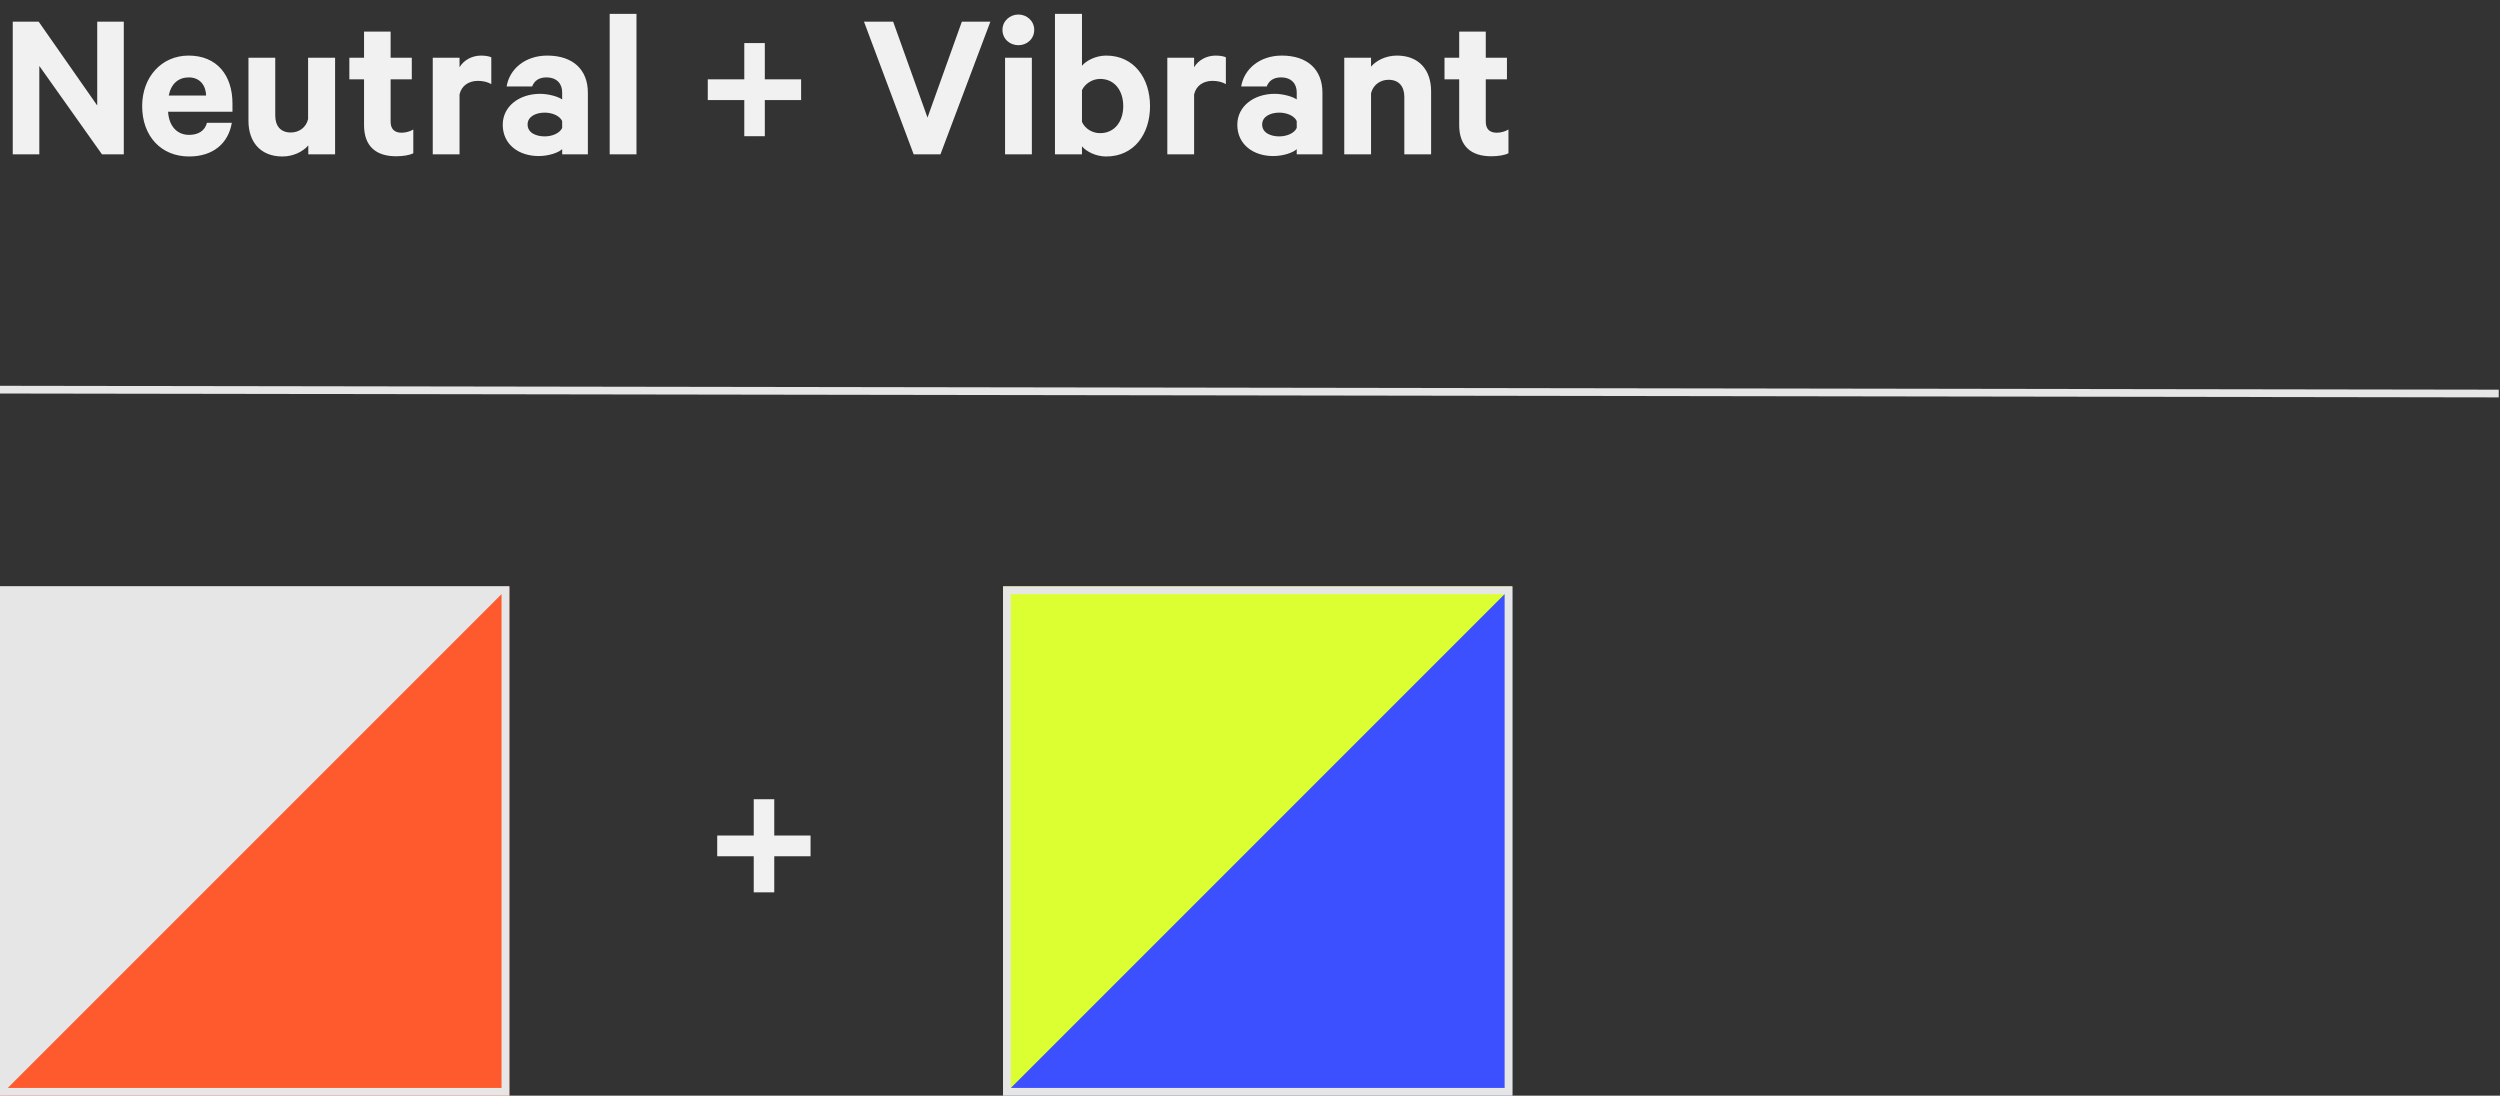
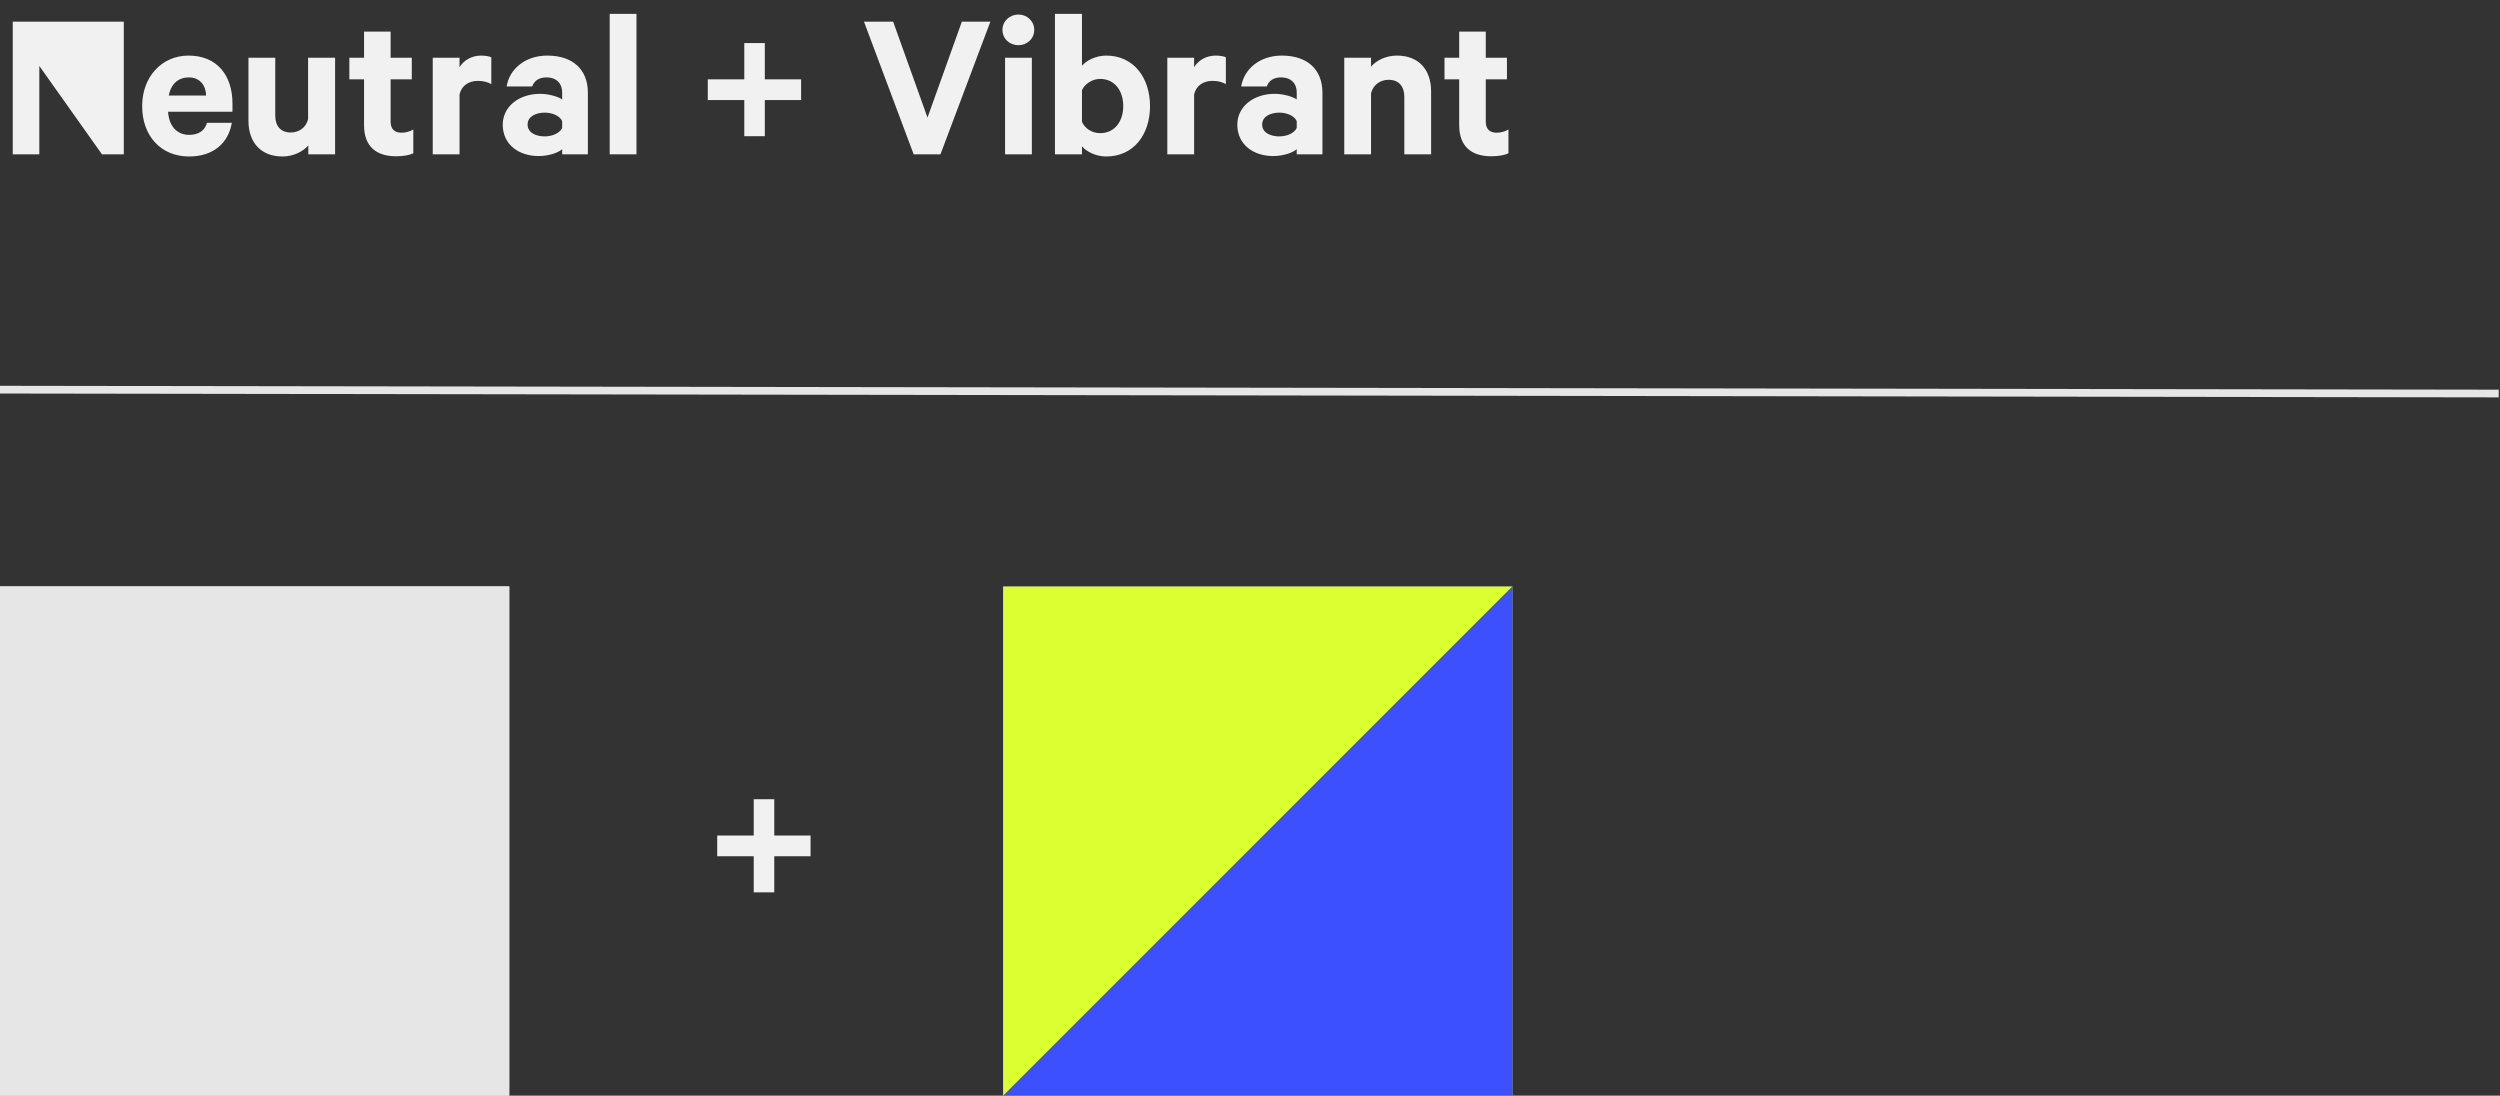
<svg xmlns="http://www.w3.org/2000/svg" width="162px" height="71px" viewBox="0 0 162 71" version="1.1">
  <rect x="0" y="0" width="162" height="71" fill="#333333" stroke="none" />
  <title>Group 17</title>
  <desc>Created with Sketch.</desc>
  <g id="COLOUR" stroke="none" stroke-width="1" fill="none" fill-rule="evenodd">
    <g id="Group-17" transform="translate(0, 0.9)">
      <g id="Group-11" transform="translate(0, 37.1)">
        <rect id="Rectangle" fill="#E6E6E6" x="0" y="0" width="33" height="33" />
-         <polyline id="Path" fill="#FF5A2D" points="0 33 33 0 33 33" />
        <rect id="Rectangle-Copy-18" stroke="#E6E6E6" stroke-width="0.5" x="0.25" y="0.25" width="32.5" height="32.5" />
      </g>
      <g id="Group-10" transform="translate(65, 37.1)">
        <rect id="Rectangle-Copy-17" fill="#DCFF32" x="0" y="0" width="33" height="33" />
        <polyline id="Path-Copy" fill="#3C50FF" points="0 33 33 0 33 33" />
-         <rect id="Rectangle-Copy-17" stroke="#E6E6E6" stroke-width="0.5" x="0.25" y="0.25" width="32.5" height="32.5" />
      </g>
-       <path d="M2.548,9.1 L2.548,3.374 L6.608,9.1 L8.022,9.1 L8.022,0.504 L6.3,0.504 L6.3,5.936 L2.506,0.504 L0.826,0.504 L0.826,9.1 L2.548,9.1 Z M12.25,9.24 C13.818,9.24 14.798,8.386 15.022,7.056 L13.412,7.056 C13.272,7.588 12.838,7.84 12.25,7.84 C11.48,7.84 10.948,7.28 10.892,6.342 L15.064,6.342 L15.064,5.81 C15.064,3.976 14.056,2.702 12.222,2.702 C10.472,2.702 9.212,4.088 9.212,5.978 C9.212,7.91 10.43,9.24 12.25,9.24 Z M13.356,5.292 L10.934,5.292 C11.088,4.522 11.564,4.116 12.236,4.116 C12.95,4.116 13.342,4.634 13.356,5.292 Z M18.298,9.24 C19.026,9.24 19.628,8.918 19.978,8.526 L19.978,9.1 L21.714,9.1 L21.714,2.842 L19.964,2.842 L19.964,6.818 C19.838,7.364 19.376,7.686 18.844,7.686 C18.158,7.686 17.836,7.238 17.836,6.58 L17.836,2.842 L16.1,2.842 L16.1,6.93 C16.1,8.316 16.898,9.24 18.298,9.24 Z M25.662,9.226 C26.124,9.226 26.544,9.156 26.782,9.03 L26.782,7.49 C26.586,7.616 26.292,7.7 26.026,7.7 C25.578,7.7 25.312,7.476 25.312,6.986 L25.312,4.242 L26.684,4.242 L26.684,2.842 L25.312,2.842 L25.312,1.148 L23.59,1.148 L23.59,2.842 L22.638,2.842 L22.638,4.242 L23.59,4.242 L23.59,7.21 C23.59,8.596 24.388,9.226 25.662,9.226 Z M29.778,9.1 L29.778,5.222 C29.904,4.648 30.38,4.34 30.968,4.34 C31.29,4.34 31.598,4.41 31.836,4.55 L31.836,2.814 C31.738,2.758 31.472,2.702 31.178,2.702 C30.562,2.702 30.044,3.01 29.778,3.458 L29.778,2.842 L28.042,2.842 L28.042,9.1 L29.778,9.1 Z M34.902,9.212 C35.588,9.212 36.218,8.974 36.428,8.764 L36.428,9.1 L38.094,9.1 L38.094,5.11 C38.094,3.612 37.128,2.702 35.462,2.702 C34.034,2.702 33.012,3.57 32.83,4.704 L34.482,4.704 C34.622,4.34 34.916,4.116 35.406,4.116 C36.106,4.116 36.428,4.55 36.428,5.082 L36.428,5.544 C36.176,5.362 35.546,5.18 35,5.18 C33.642,5.18 32.578,5.992 32.578,7.182 C32.578,8.484 33.642,9.212 34.902,9.212 Z M35.294,7.938 C34.748,7.938 34.188,7.714 34.188,7.168 C34.188,6.636 34.748,6.398 35.294,6.398 C35.798,6.398 36.274,6.608 36.428,6.944 L36.428,7.392 C36.274,7.728 35.798,7.938 35.294,7.938 Z M41.244,9.1 L41.244,0 L39.508,0 L39.508,9.1 L41.244,9.1 Z M49.56,7.924 L49.56,5.586 L51.912,5.586 L51.912,4.242 L49.56,4.242 L49.56,1.89 L48.23,1.89 L48.23,4.242 L45.864,4.242 L45.864,5.586 L48.23,5.586 L48.23,7.924 L49.56,7.924 Z M60.942,9.1 L64.176,0.504 L62.328,0.504 L60.102,6.72 L57.876,0.504 L55.986,0.504 L59.206,9.1 L60.942,9.1 Z M65.996,2.03 C66.542,2.03 67.018,1.624 67.018,1.036 C67.018,0.462 66.542,0.042 65.996,0.042 C65.436,0.042 64.96,0.462 64.96,1.036 C64.96,1.624 65.436,2.03 65.996,2.03 Z M66.864,9.1 L66.864,2.842 L65.128,2.842 L65.128,9.1 L66.864,9.1 Z M71.68,9.24 C73.5,9.24 74.522,7.77 74.522,5.978 C74.522,4.186 73.5,2.702 71.68,2.702 C71.008,2.702 70.392,3.024 70.112,3.36 L70.112,0 L68.362,0 L68.362,9.1 L70.112,9.1 L70.112,8.582 C70.392,8.918 71.008,9.24 71.68,9.24 Z M71.288,7.728 C70.77,7.728 70.308,7.434 70.112,7 L70.112,4.942 C70.308,4.522 70.784,4.214 71.288,4.214 C72.226,4.214 72.786,4.97 72.786,5.978 C72.786,6.972 72.226,7.728 71.288,7.728 Z M77.378,9.1 L77.378,5.222 C77.504,4.648 77.98,4.34 78.568,4.34 C78.89,4.34 79.198,4.41 79.436,4.55 L79.436,2.814 C79.338,2.758 79.072,2.702 78.778,2.702 C78.162,2.702 77.644,3.01 77.378,3.458 L77.378,2.842 L75.642,2.842 L75.642,9.1 L77.378,9.1 Z M82.502,9.212 C83.188,9.212 83.818,8.974 84.028,8.764 L84.028,9.1 L85.694,9.1 L85.694,5.11 C85.694,3.612 84.728,2.702 83.062,2.702 C81.634,2.702 80.612,3.57 80.43,4.704 L82.082,4.704 C82.222,4.34 82.516,4.116 83.006,4.116 C83.706,4.116 84.028,4.55 84.028,5.082 L84.028,5.544 C83.776,5.362 83.146,5.18 82.6,5.18 C81.242,5.18 80.178,5.992 80.178,7.182 C80.178,8.484 81.242,9.212 82.502,9.212 Z M82.894,7.938 C82.348,7.938 81.788,7.714 81.788,7.168 C81.788,6.636 82.348,6.398 82.894,6.398 C83.398,6.398 83.874,6.608 84.028,6.944 L84.028,7.392 C83.874,7.728 83.398,7.938 82.894,7.938 Z M88.844,9.1 L88.844,5.138 C88.984,4.592 89.446,4.27 89.978,4.27 C90.664,4.27 91,4.718 91,5.376 L91,9.1 L92.736,9.1 L92.736,5.012 C92.736,3.626 91.938,2.702 90.524,2.702 C89.796,2.702 89.18,3.024 88.844,3.416 L88.844,2.842 L87.108,2.842 L87.108,9.1 L88.844,9.1 Z M96.628,9.226 C97.09,9.226 97.51,9.156 97.748,9.03 L97.748,7.49 C97.552,7.616 97.258,7.7 96.992,7.7 C96.544,7.7 96.278,7.476 96.278,6.986 L96.278,4.242 L97.65,4.242 L97.65,2.842 L96.278,2.842 L96.278,1.148 L94.556,1.148 L94.556,2.842 L93.604,2.842 L93.604,4.242 L94.556,4.242 L94.556,7.21 C94.556,8.596 95.354,9.226 96.628,9.226 Z" id="Neutral+Vibrant" fill="#F1F1F1" fill-rule="nonzero" />
+       <path d="M2.548,9.1 L2.548,3.374 L6.608,9.1 L8.022,9.1 L8.022,0.504 L6.3,0.504 L2.506,0.504 L0.826,0.504 L0.826,9.1 L2.548,9.1 Z M12.25,9.24 C13.818,9.24 14.798,8.386 15.022,7.056 L13.412,7.056 C13.272,7.588 12.838,7.84 12.25,7.84 C11.48,7.84 10.948,7.28 10.892,6.342 L15.064,6.342 L15.064,5.81 C15.064,3.976 14.056,2.702 12.222,2.702 C10.472,2.702 9.212,4.088 9.212,5.978 C9.212,7.91 10.43,9.24 12.25,9.24 Z M13.356,5.292 L10.934,5.292 C11.088,4.522 11.564,4.116 12.236,4.116 C12.95,4.116 13.342,4.634 13.356,5.292 Z M18.298,9.24 C19.026,9.24 19.628,8.918 19.978,8.526 L19.978,9.1 L21.714,9.1 L21.714,2.842 L19.964,2.842 L19.964,6.818 C19.838,7.364 19.376,7.686 18.844,7.686 C18.158,7.686 17.836,7.238 17.836,6.58 L17.836,2.842 L16.1,2.842 L16.1,6.93 C16.1,8.316 16.898,9.24 18.298,9.24 Z M25.662,9.226 C26.124,9.226 26.544,9.156 26.782,9.03 L26.782,7.49 C26.586,7.616 26.292,7.7 26.026,7.7 C25.578,7.7 25.312,7.476 25.312,6.986 L25.312,4.242 L26.684,4.242 L26.684,2.842 L25.312,2.842 L25.312,1.148 L23.59,1.148 L23.59,2.842 L22.638,2.842 L22.638,4.242 L23.59,4.242 L23.59,7.21 C23.59,8.596 24.388,9.226 25.662,9.226 Z M29.778,9.1 L29.778,5.222 C29.904,4.648 30.38,4.34 30.968,4.34 C31.29,4.34 31.598,4.41 31.836,4.55 L31.836,2.814 C31.738,2.758 31.472,2.702 31.178,2.702 C30.562,2.702 30.044,3.01 29.778,3.458 L29.778,2.842 L28.042,2.842 L28.042,9.1 L29.778,9.1 Z M34.902,9.212 C35.588,9.212 36.218,8.974 36.428,8.764 L36.428,9.1 L38.094,9.1 L38.094,5.11 C38.094,3.612 37.128,2.702 35.462,2.702 C34.034,2.702 33.012,3.57 32.83,4.704 L34.482,4.704 C34.622,4.34 34.916,4.116 35.406,4.116 C36.106,4.116 36.428,4.55 36.428,5.082 L36.428,5.544 C36.176,5.362 35.546,5.18 35,5.18 C33.642,5.18 32.578,5.992 32.578,7.182 C32.578,8.484 33.642,9.212 34.902,9.212 Z M35.294,7.938 C34.748,7.938 34.188,7.714 34.188,7.168 C34.188,6.636 34.748,6.398 35.294,6.398 C35.798,6.398 36.274,6.608 36.428,6.944 L36.428,7.392 C36.274,7.728 35.798,7.938 35.294,7.938 Z M41.244,9.1 L41.244,0 L39.508,0 L39.508,9.1 L41.244,9.1 Z M49.56,7.924 L49.56,5.586 L51.912,5.586 L51.912,4.242 L49.56,4.242 L49.56,1.89 L48.23,1.89 L48.23,4.242 L45.864,4.242 L45.864,5.586 L48.23,5.586 L48.23,7.924 L49.56,7.924 Z M60.942,9.1 L64.176,0.504 L62.328,0.504 L60.102,6.72 L57.876,0.504 L55.986,0.504 L59.206,9.1 L60.942,9.1 Z M65.996,2.03 C66.542,2.03 67.018,1.624 67.018,1.036 C67.018,0.462 66.542,0.042 65.996,0.042 C65.436,0.042 64.96,0.462 64.96,1.036 C64.96,1.624 65.436,2.03 65.996,2.03 Z M66.864,9.1 L66.864,2.842 L65.128,2.842 L65.128,9.1 L66.864,9.1 Z M71.68,9.24 C73.5,9.24 74.522,7.77 74.522,5.978 C74.522,4.186 73.5,2.702 71.68,2.702 C71.008,2.702 70.392,3.024 70.112,3.36 L70.112,0 L68.362,0 L68.362,9.1 L70.112,9.1 L70.112,8.582 C70.392,8.918 71.008,9.24 71.68,9.24 Z M71.288,7.728 C70.77,7.728 70.308,7.434 70.112,7 L70.112,4.942 C70.308,4.522 70.784,4.214 71.288,4.214 C72.226,4.214 72.786,4.97 72.786,5.978 C72.786,6.972 72.226,7.728 71.288,7.728 Z M77.378,9.1 L77.378,5.222 C77.504,4.648 77.98,4.34 78.568,4.34 C78.89,4.34 79.198,4.41 79.436,4.55 L79.436,2.814 C79.338,2.758 79.072,2.702 78.778,2.702 C78.162,2.702 77.644,3.01 77.378,3.458 L77.378,2.842 L75.642,2.842 L75.642,9.1 L77.378,9.1 Z M82.502,9.212 C83.188,9.212 83.818,8.974 84.028,8.764 L84.028,9.1 L85.694,9.1 L85.694,5.11 C85.694,3.612 84.728,2.702 83.062,2.702 C81.634,2.702 80.612,3.57 80.43,4.704 L82.082,4.704 C82.222,4.34 82.516,4.116 83.006,4.116 C83.706,4.116 84.028,4.55 84.028,5.082 L84.028,5.544 C83.776,5.362 83.146,5.18 82.6,5.18 C81.242,5.18 80.178,5.992 80.178,7.182 C80.178,8.484 81.242,9.212 82.502,9.212 Z M82.894,7.938 C82.348,7.938 81.788,7.714 81.788,7.168 C81.788,6.636 82.348,6.398 82.894,6.398 C83.398,6.398 83.874,6.608 84.028,6.944 L84.028,7.392 C83.874,7.728 83.398,7.938 82.894,7.938 Z M88.844,9.1 L88.844,5.138 C88.984,4.592 89.446,4.27 89.978,4.27 C90.664,4.27 91,4.718 91,5.376 L91,9.1 L92.736,9.1 L92.736,5.012 C92.736,3.626 91.938,2.702 90.524,2.702 C89.796,2.702 89.18,3.024 88.844,3.416 L88.844,2.842 L87.108,2.842 L87.108,9.1 L88.844,9.1 Z M96.628,9.226 C97.09,9.226 97.51,9.156 97.748,9.03 L97.748,7.49 C97.552,7.616 97.258,7.7 96.992,7.7 C96.544,7.7 96.278,7.476 96.278,6.986 L96.278,4.242 L97.65,4.242 L97.65,2.842 L96.278,2.842 L96.278,1.148 L94.556,1.148 L94.556,2.842 L93.604,2.842 L93.604,4.242 L94.556,4.242 L94.556,7.21 C94.556,8.596 95.354,9.226 96.628,9.226 Z" id="Neutral+Vibrant" fill="#F1F1F1" fill-rule="nonzero" />
      <polygon id="+" fill="#F1F1F1" fill-rule="nonzero" points="50.172 56.924 50.172 54.586 52.524 54.586 52.524 53.242 50.172 53.242 50.172 50.89 48.842 50.89 48.842 53.242 46.476 53.242 46.476 54.586 48.842 54.586 48.842 56.924" />
      <line x1="0" y1="24.35" x2="161.668" y2="24.6" id="Line-Copy-8" stroke="#E6E6E6" stroke-width="0.5" stroke-linecap="square" />
    </g>
  </g>
</svg>